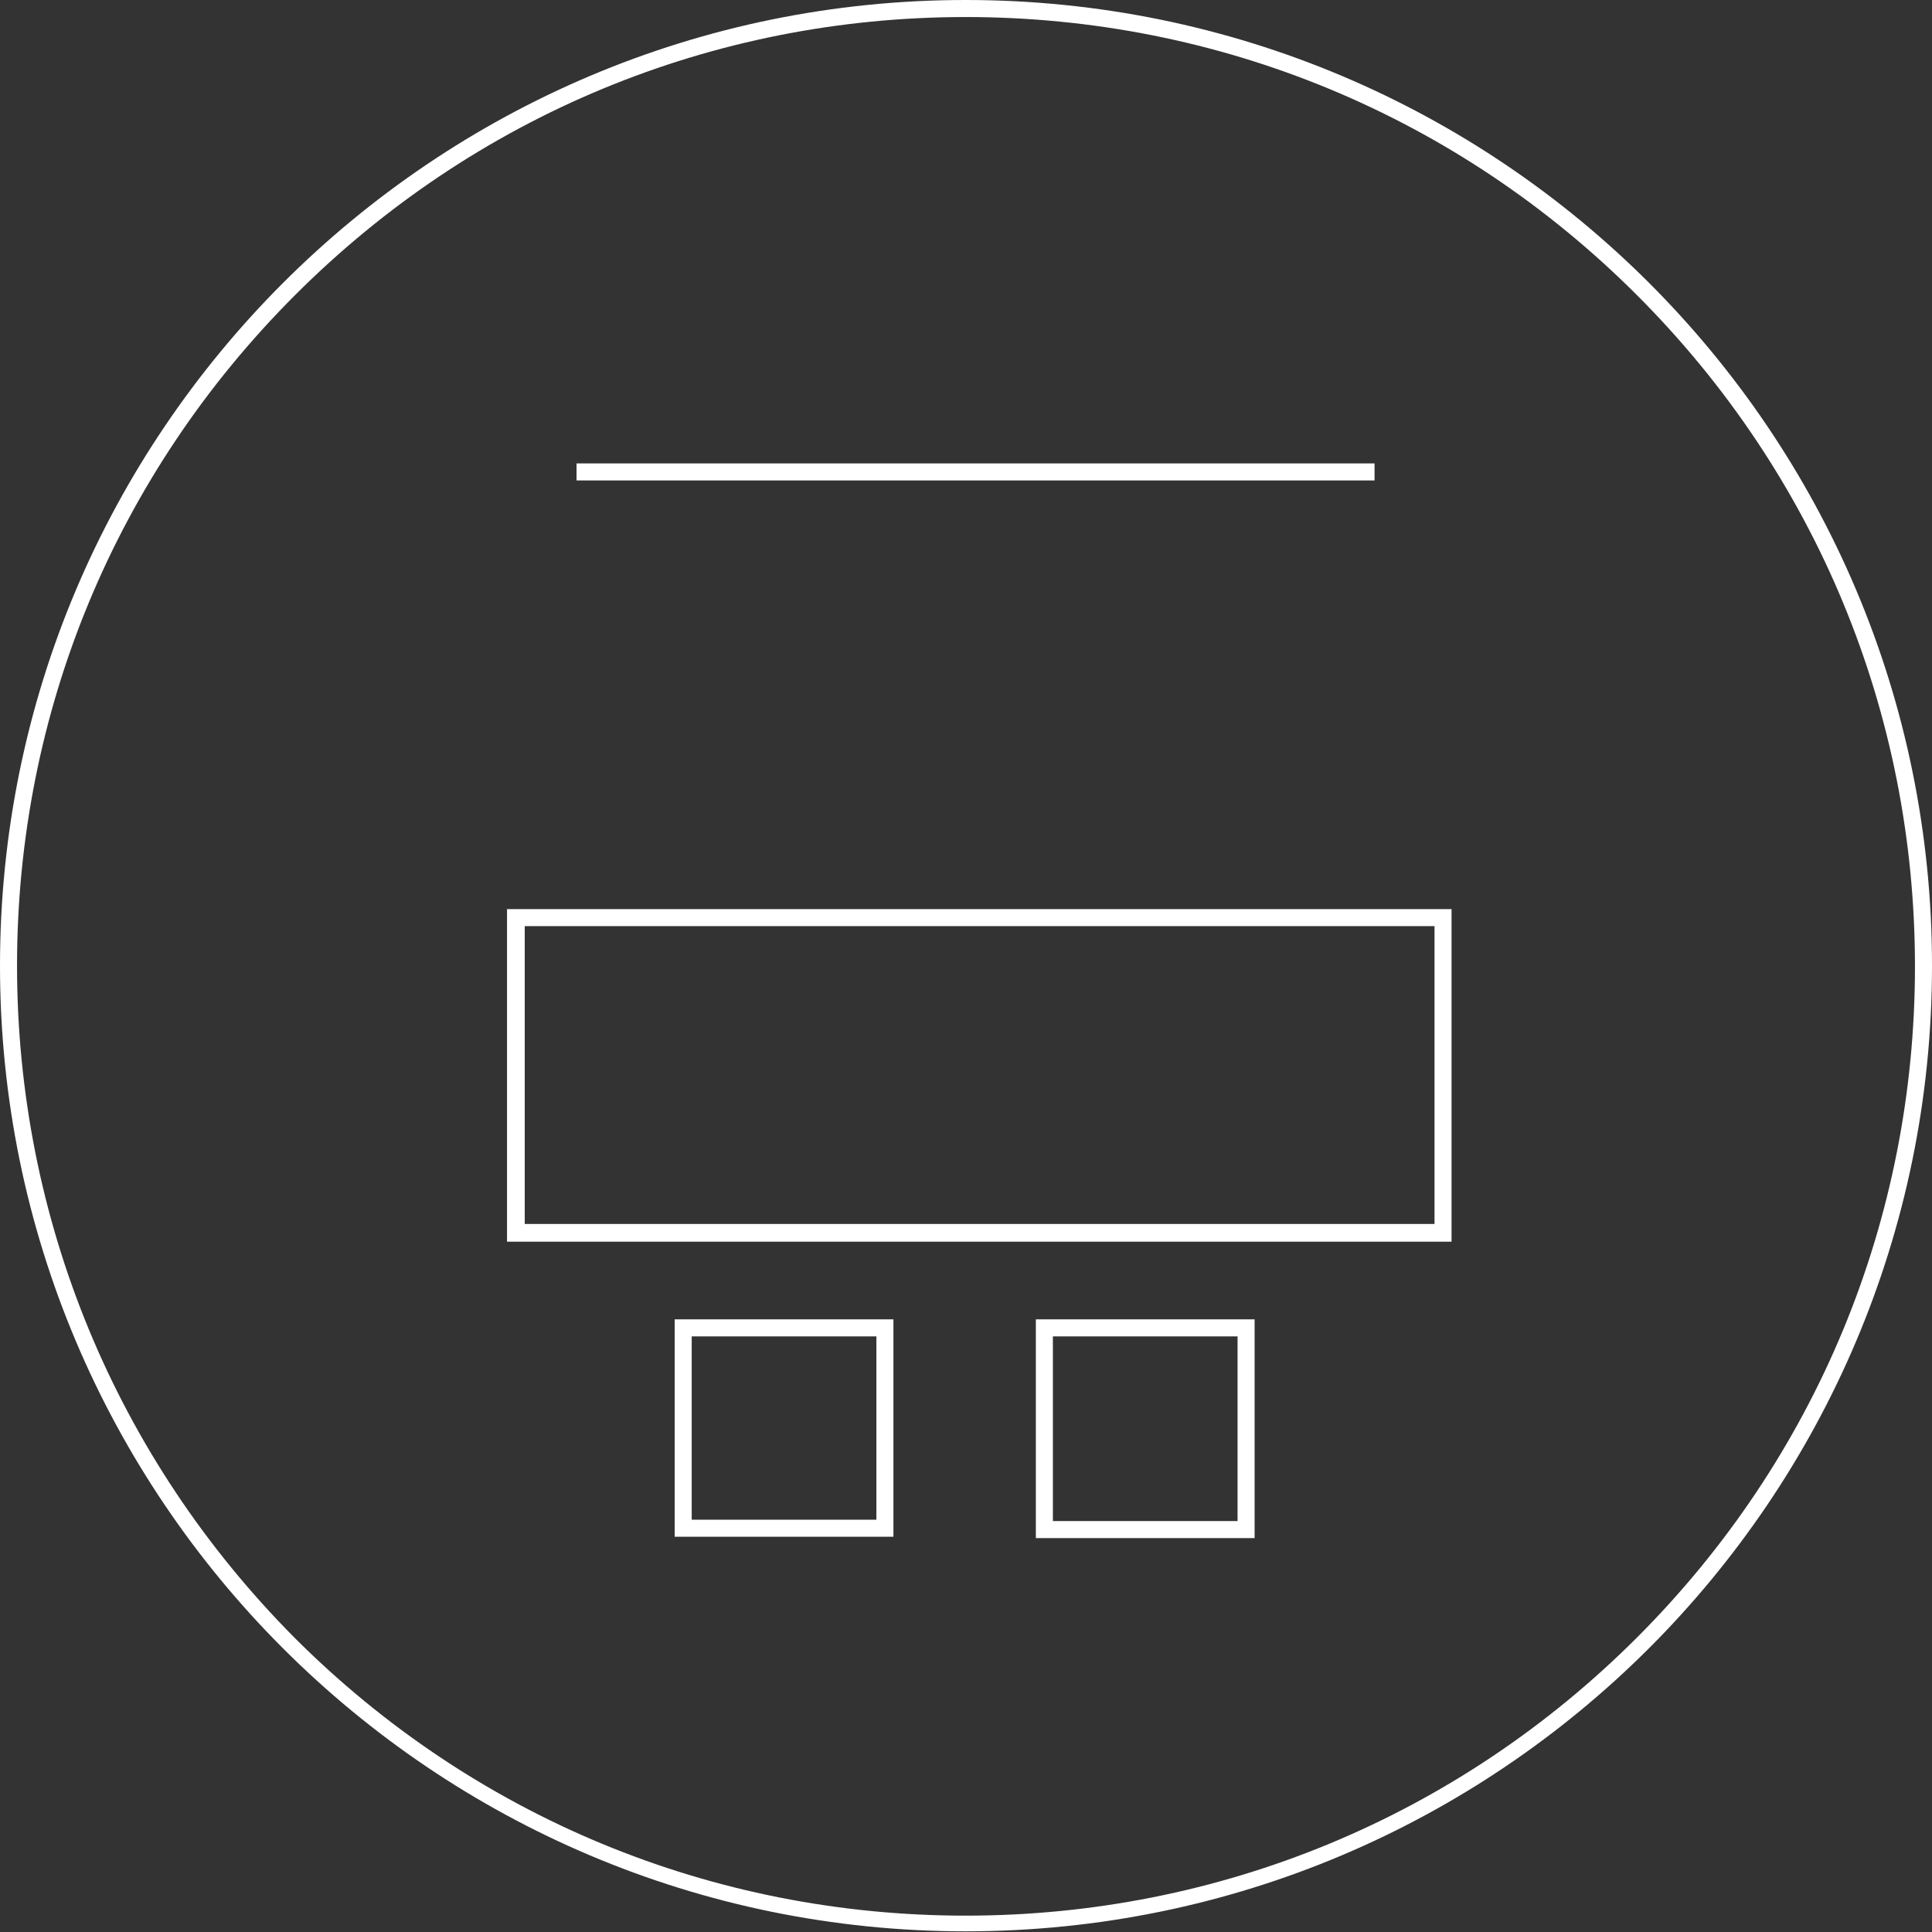
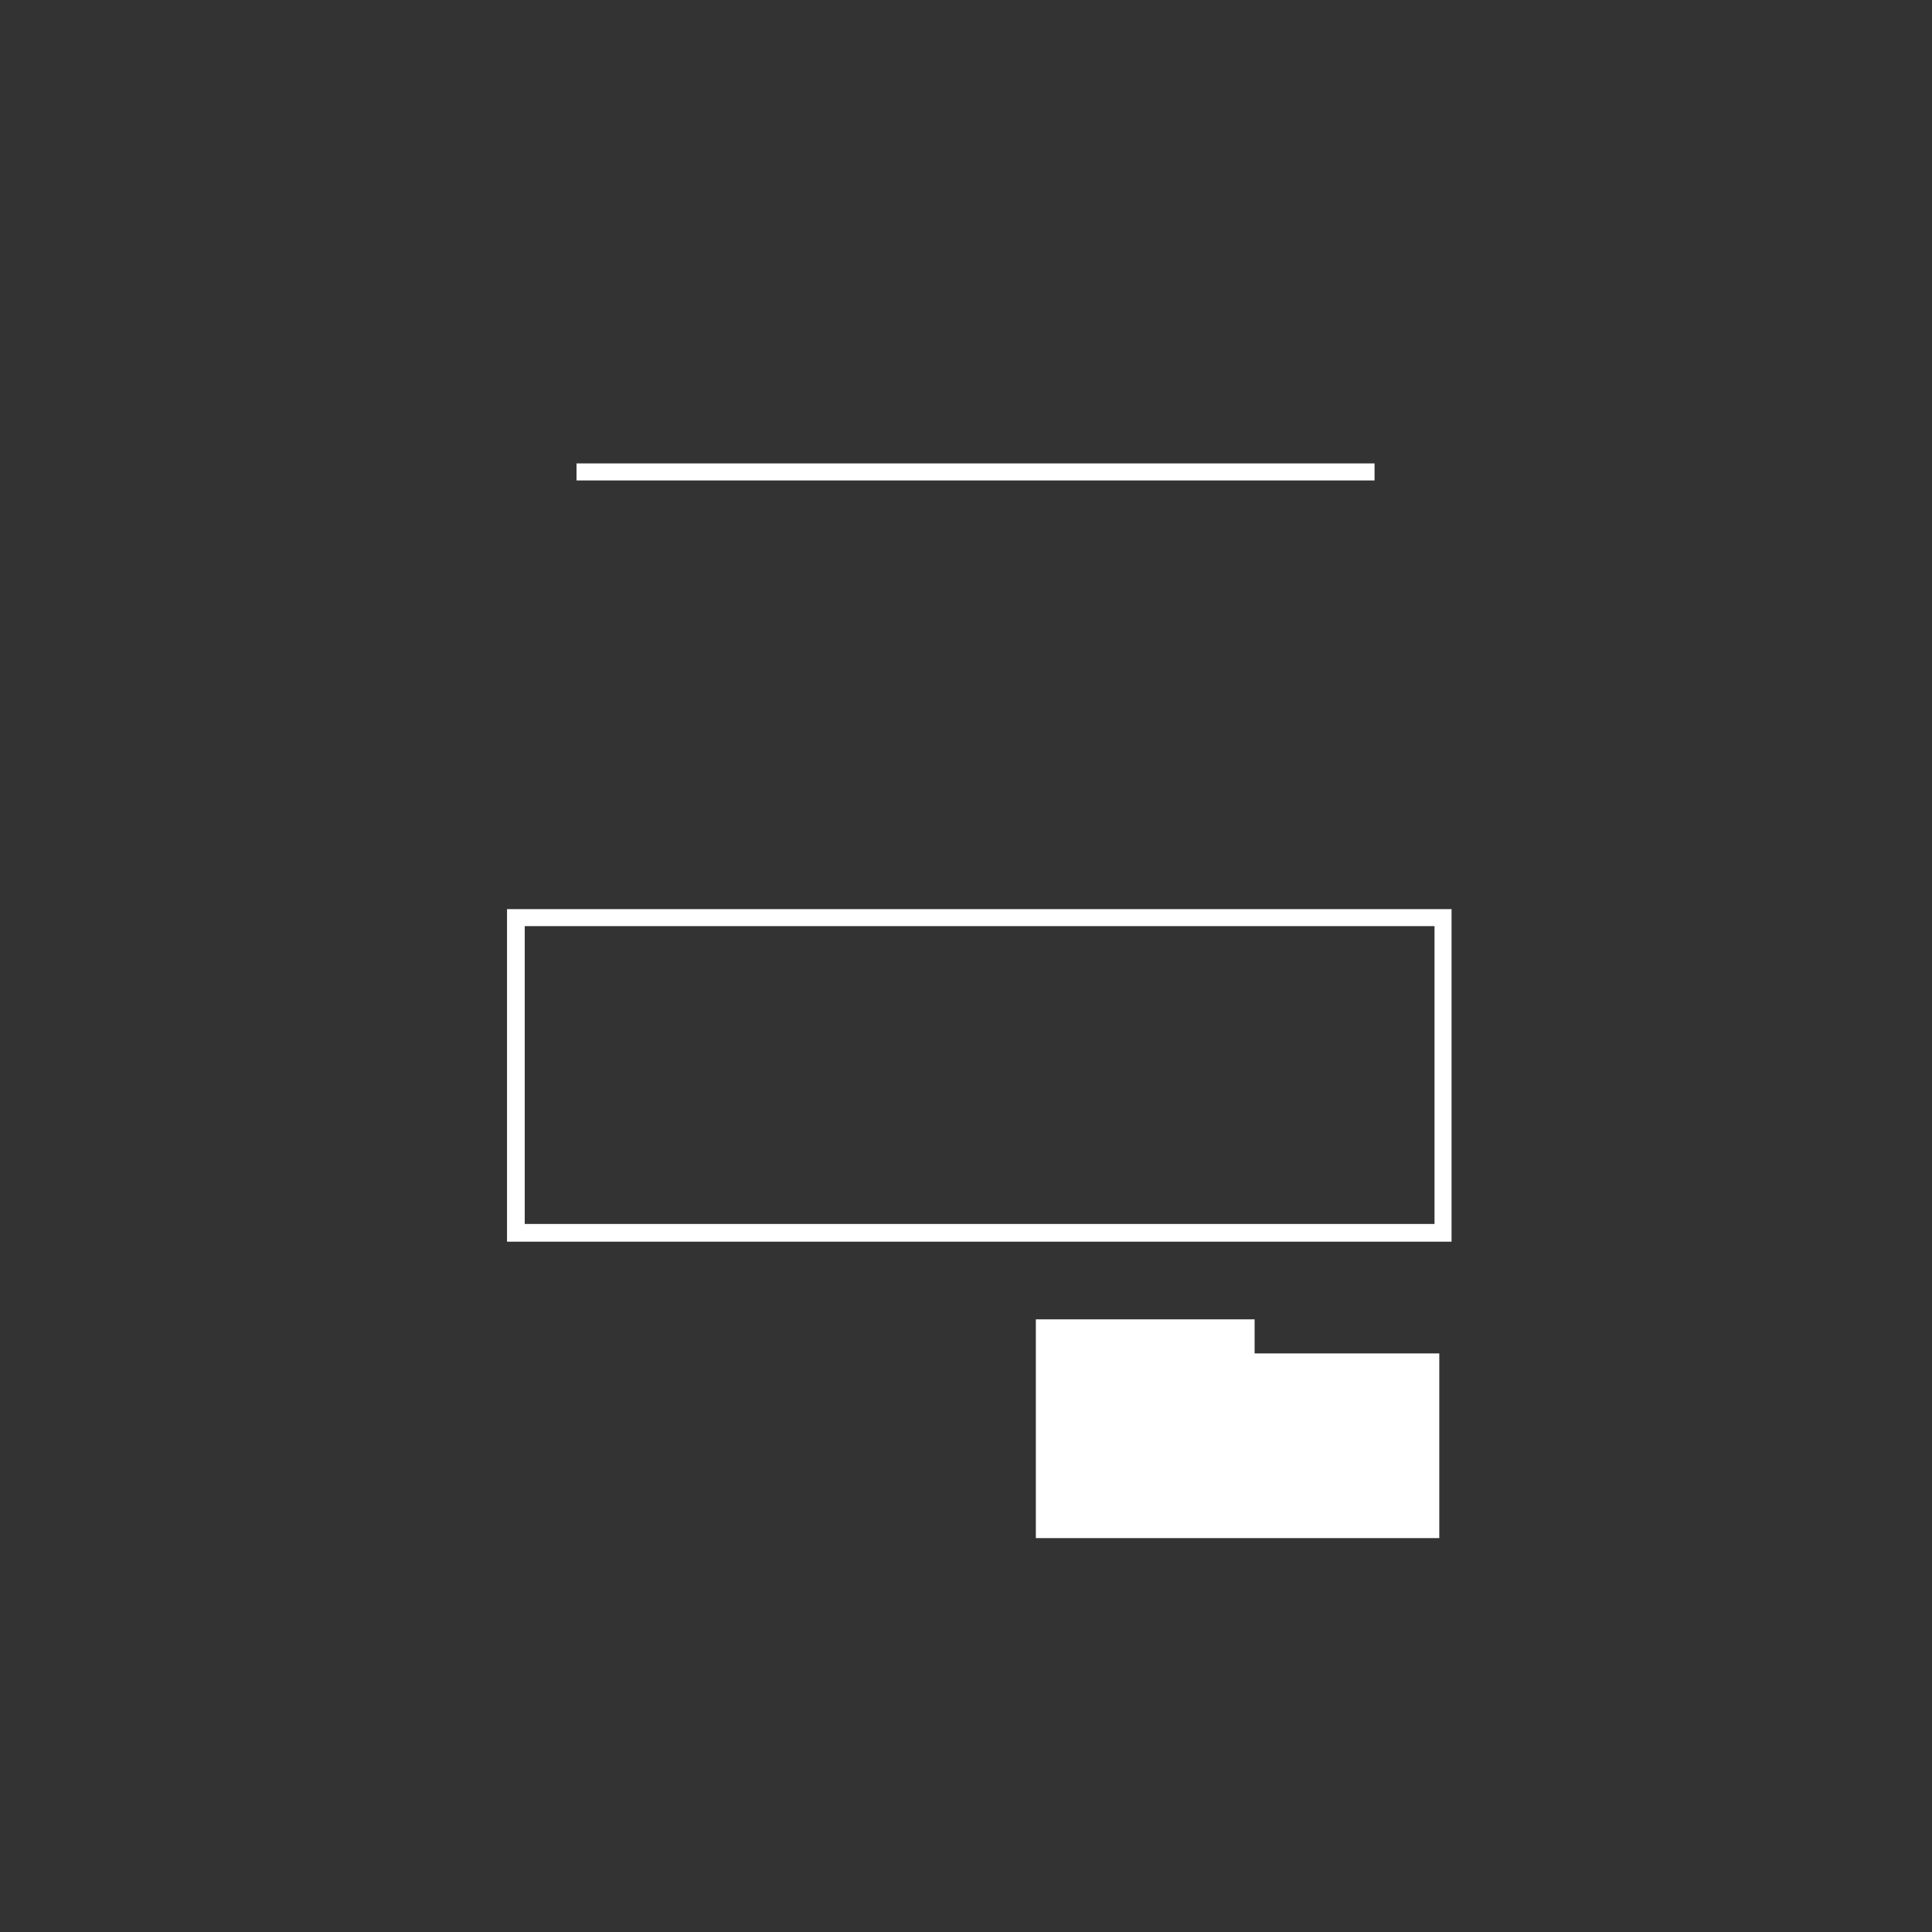
<svg xmlns="http://www.w3.org/2000/svg" version="1.1" x="0px" y="0px" viewBox="0 0 283.5 283.5" style="enable-background:new 0 0 283.5 283.5;" xml:space="preserve">
  <rect x="0" y="0" width="283.5" height="283.5" fill="#333333" stroke="none" />
  <style type="text/css">
	.st0{fill:#FFFFFF;}
</style>
  <g id="Ebene_2">
</g>
  <g id="Ebene_3">
-     <path class="st0" d="M141.7,2.5c37.2,0,72.2,14.5,98.5,40.8c26.3,26.3,40.8,61.3,40.8,98.5s-14.5,72.2-40.8,98.5   c-26.3,26.3-61.3,40.8-98.5,40.8s-72.2-14.5-98.5-40.8C17,213.9,2.5,178.9,2.5,141.7S17,69.6,43.3,43.3S104.5,2.5,141.7,2.5    M141.7,0C63.5,0,0,63.5,0,141.7s63.5,141.7,141.7,141.7S283.5,220,283.5,141.7S220,0,141.7,0L141.7,0z" />
-   </g>
+     </g>
  <g id="Ebene_1">
    <g>
      <g>
        <path class="st0" d="M213,182.2H74.4v-48.8H213V182.2z M77,179.6h133.5v-43.7H77V179.6z" />
      </g>
    </g>
    <g>
-       <path class="st0" d="M184.1,225.7H152v-32.1h32.1V225.7z M154.5,223.2h27.1v-27.1h-27.1V223.2z" />
+       <path class="st0" d="M184.1,225.7H152v-32.1h32.1V225.7z h27.1v-27.1h-27.1V223.2z" />
    </g>
    <g>
-       <path class="st0" d="M131.1,225.5H99v-31.9h32.1V225.5z M101.5,223h27.1v-26.9h-27.1V223z" />
-     </g>
+       </g>
    <g>
      <rect x="84.6" y="68" class="st0" width="117.1" height="2.5" />
    </g>
  </g>
</svg>